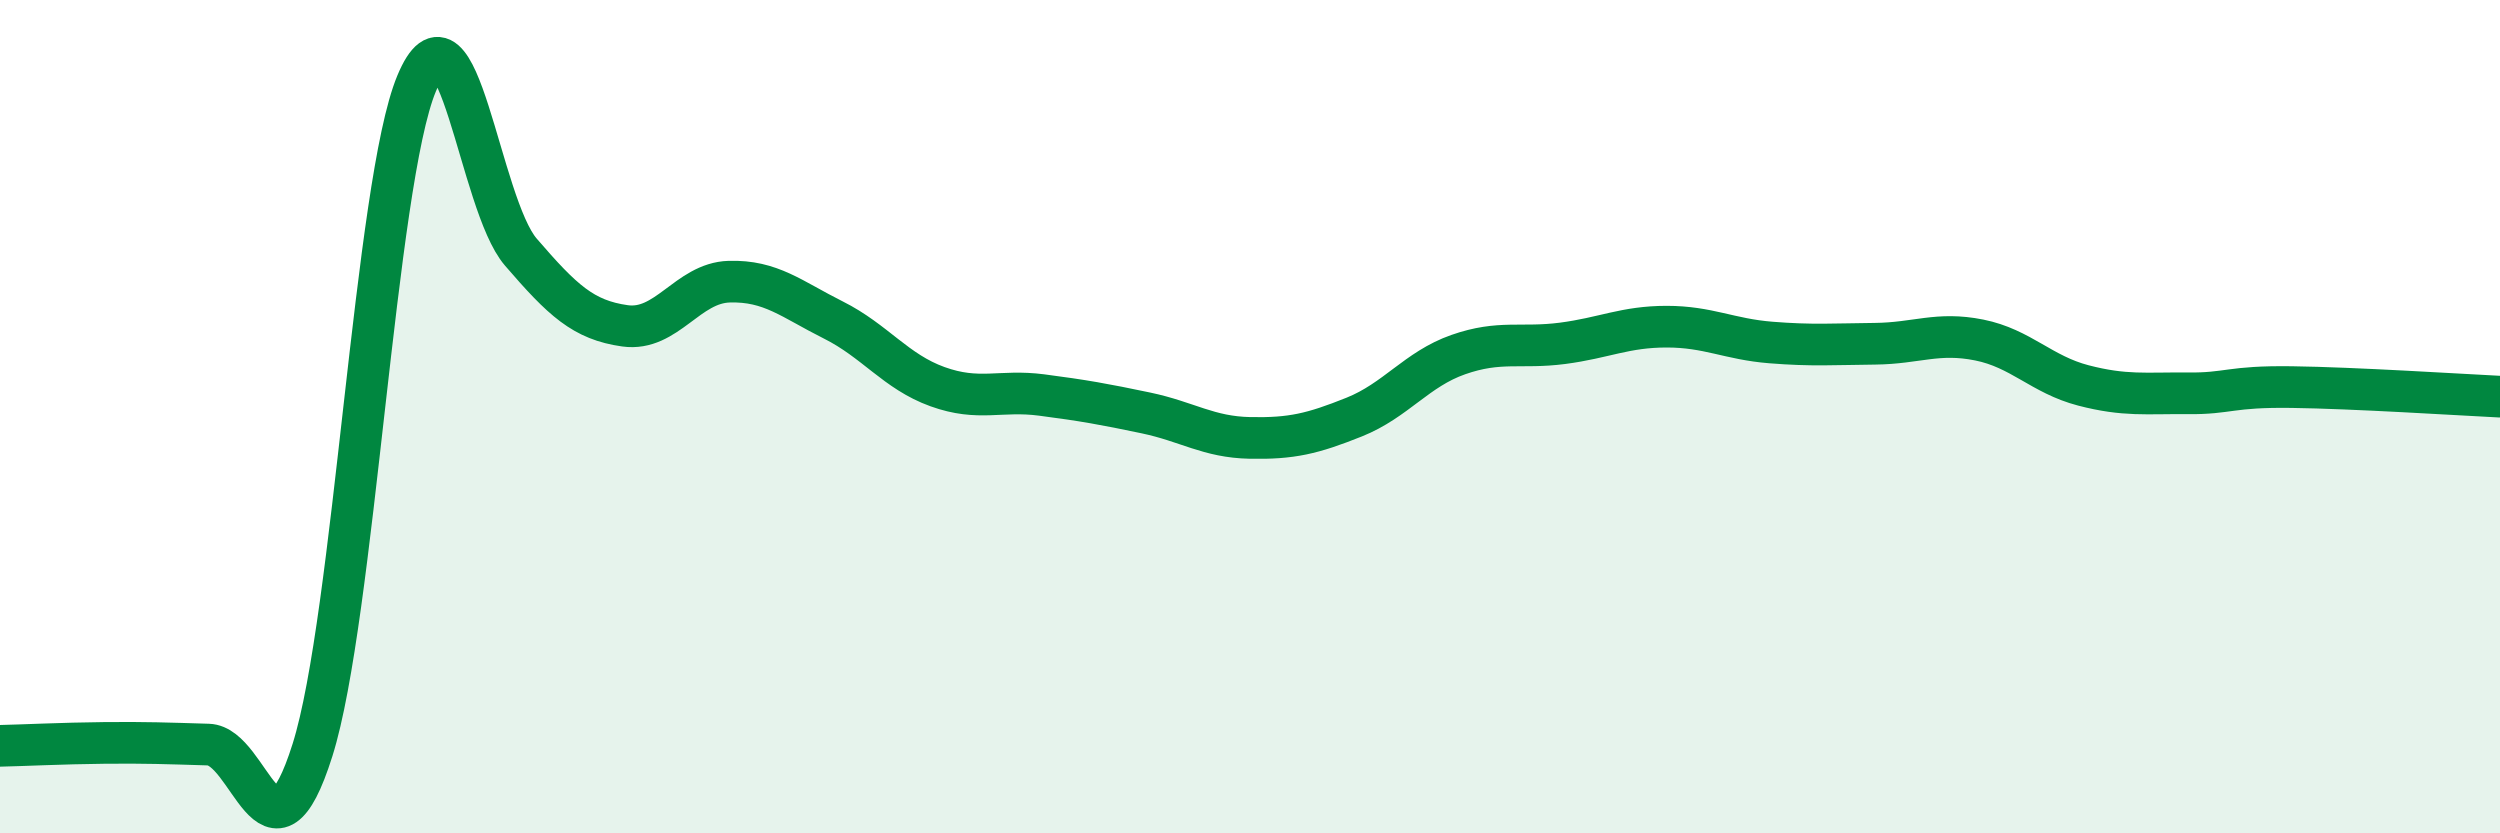
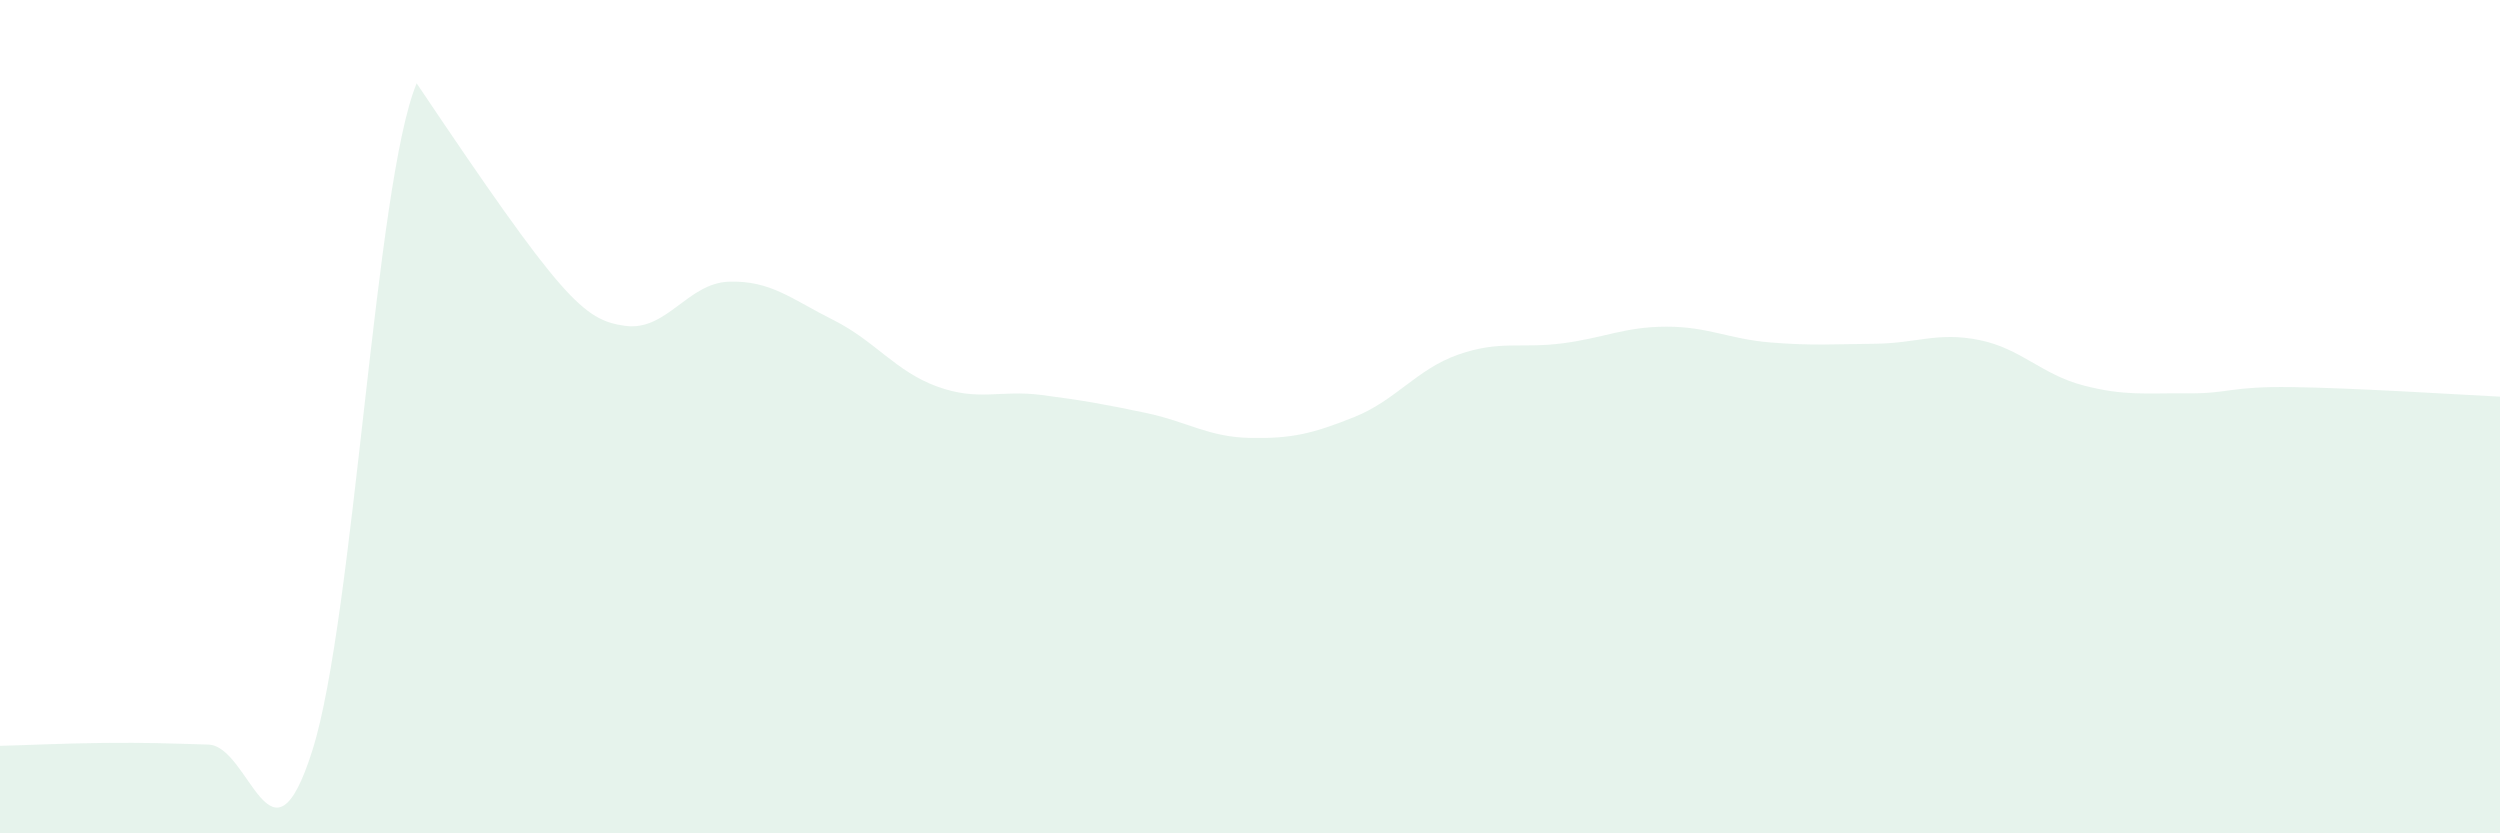
<svg xmlns="http://www.w3.org/2000/svg" width="60" height="20" viewBox="0 0 60 20">
-   <path d="M 0,17.9 C 0.5,17.89 1.5,17.84 2.5,17.83 C 3.5,17.82 4,17.84 5,17.87 C 6,17.9 6.5,21.17 7.5,18 C 8.5,14.83 9,4.39 10,2 C 11,-0.39 11.5,4.89 12.5,6.05 C 13.5,7.21 14,7.68 15,7.82 C 16,7.96 16.5,6.79 17.5,6.76 C 18.5,6.73 19,7.18 20,7.68 C 21,8.18 21.5,8.92 22.5,9.28 C 23.5,9.64 24,9.35 25,9.48 C 26,9.61 26.5,9.7 27.5,9.91 C 28.5,10.12 29,10.49 30,10.51 C 31,10.53 31.5,10.41 32.5,10.01 C 33.5,9.61 34,8.86 35,8.51 C 36,8.16 36.5,8.37 37.5,8.24 C 38.5,8.11 39,7.84 40,7.84 C 41,7.84 41.5,8.14 42.5,8.22 C 43.5,8.3 44,8.26 45,8.25 C 46,8.24 46.5,7.96 47.5,8.16 C 48.5,8.36 49,8.99 50,9.25 C 51,9.51 51.5,9.43 52.5,9.44 C 53.5,9.45 53.5,9.27 55,9.29 C 56.5,9.31 59,9.47 60,9.52L60 20L0 20Z" fill="#008740" opacity="0.1" stroke-linecap="round" stroke-linejoin="round" />
-   <path d="M 0,17.9 C 0.5,17.89 1.5,17.84 2.5,17.83 C 3.5,17.82 4,17.84 5,17.87 C 6,17.9 6.5,21.17 7.5,18 C 8.5,14.83 9,4.39 10,2 C 11,-0.39 11.5,4.89 12.5,6.05 C 13.5,7.21 14,7.68 15,7.82 C 16,7.96 16.5,6.79 17.5,6.76 C 18.5,6.73 19,7.18 20,7.68 C 21,8.18 21.5,8.92 22.5,9.28 C 23.5,9.64 24,9.35 25,9.48 C 26,9.61 26.5,9.7 27.5,9.91 C 28.5,10.12 29,10.49 30,10.51 C 31,10.53 31.5,10.41 32.5,10.01 C 33.5,9.61 34,8.86 35,8.51 C 36,8.16 36.5,8.37 37.5,8.24 C 38.5,8.11 39,7.84 40,7.84 C 41,7.84 41.5,8.14 42.5,8.22 C 43.5,8.3 44,8.26 45,8.25 C 46,8.24 46.5,7.96 47.5,8.16 C 48.5,8.36 49,8.99 50,9.25 C 51,9.51 51.5,9.43 52.5,9.44 C 53.5,9.45 53.5,9.27 55,9.29 C 56.5,9.31 59,9.47 60,9.52" stroke="#008740" stroke-width="1" fill="none" stroke-linecap="round" stroke-linejoin="round" />
+   <path d="M 0,17.9 C 0.5,17.89 1.5,17.84 2.5,17.83 C 3.5,17.82 4,17.84 5,17.87 C 6,17.9 6.5,21.17 7.5,18 C 8.5,14.83 9,4.39 10,2 C 13.5,7.21 14,7.68 15,7.82 C 16,7.96 16.5,6.79 17.5,6.76 C 18.5,6.73 19,7.18 20,7.68 C 21,8.18 21.5,8.92 22.5,9.28 C 23.5,9.64 24,9.35 25,9.48 C 26,9.61 26.5,9.7 27.5,9.91 C 28.5,10.12 29,10.49 30,10.51 C 31,10.53 31.5,10.41 32.5,10.01 C 33.5,9.61 34,8.86 35,8.51 C 36,8.16 36.5,8.37 37.5,8.24 C 38.5,8.11 39,7.84 40,7.84 C 41,7.84 41.5,8.14 42.5,8.22 C 43.5,8.3 44,8.26 45,8.25 C 46,8.24 46.5,7.96 47.5,8.16 C 48.5,8.36 49,8.99 50,9.25 C 51,9.51 51.5,9.43 52.5,9.44 C 53.5,9.45 53.5,9.27 55,9.29 C 56.5,9.31 59,9.47 60,9.52L60 20L0 20Z" fill="#008740" opacity="0.1" stroke-linecap="round" stroke-linejoin="round" />
</svg>